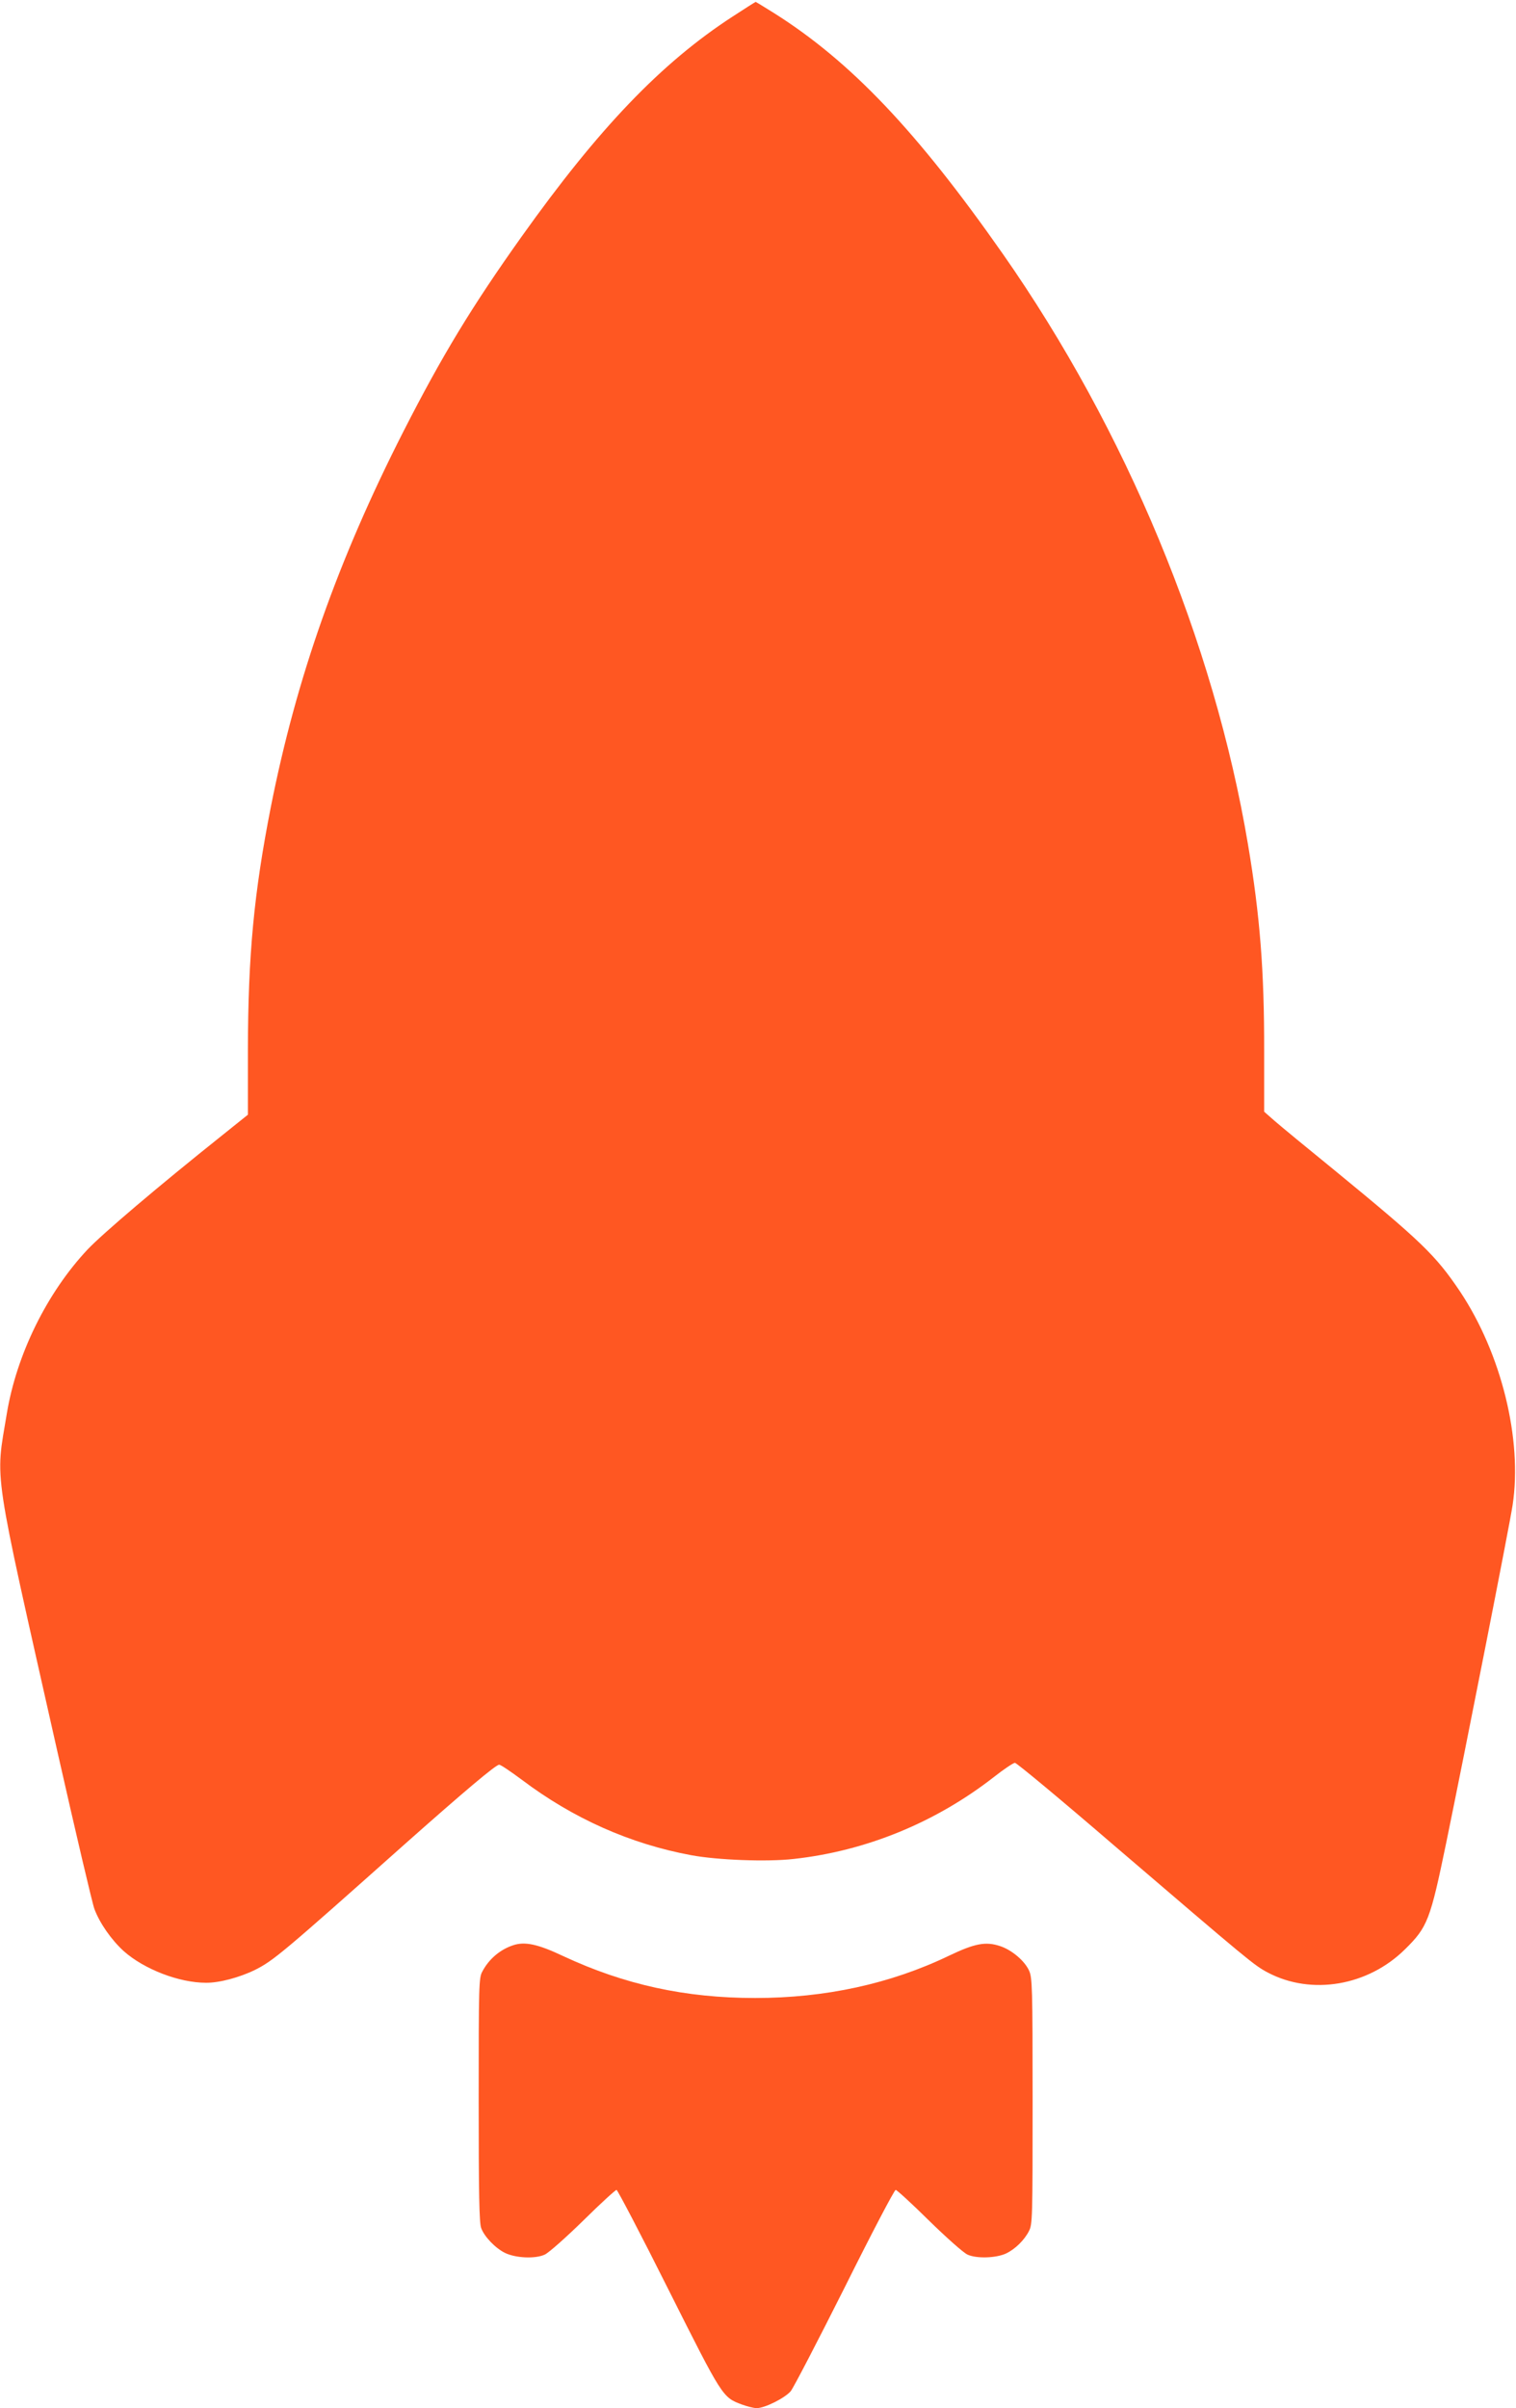
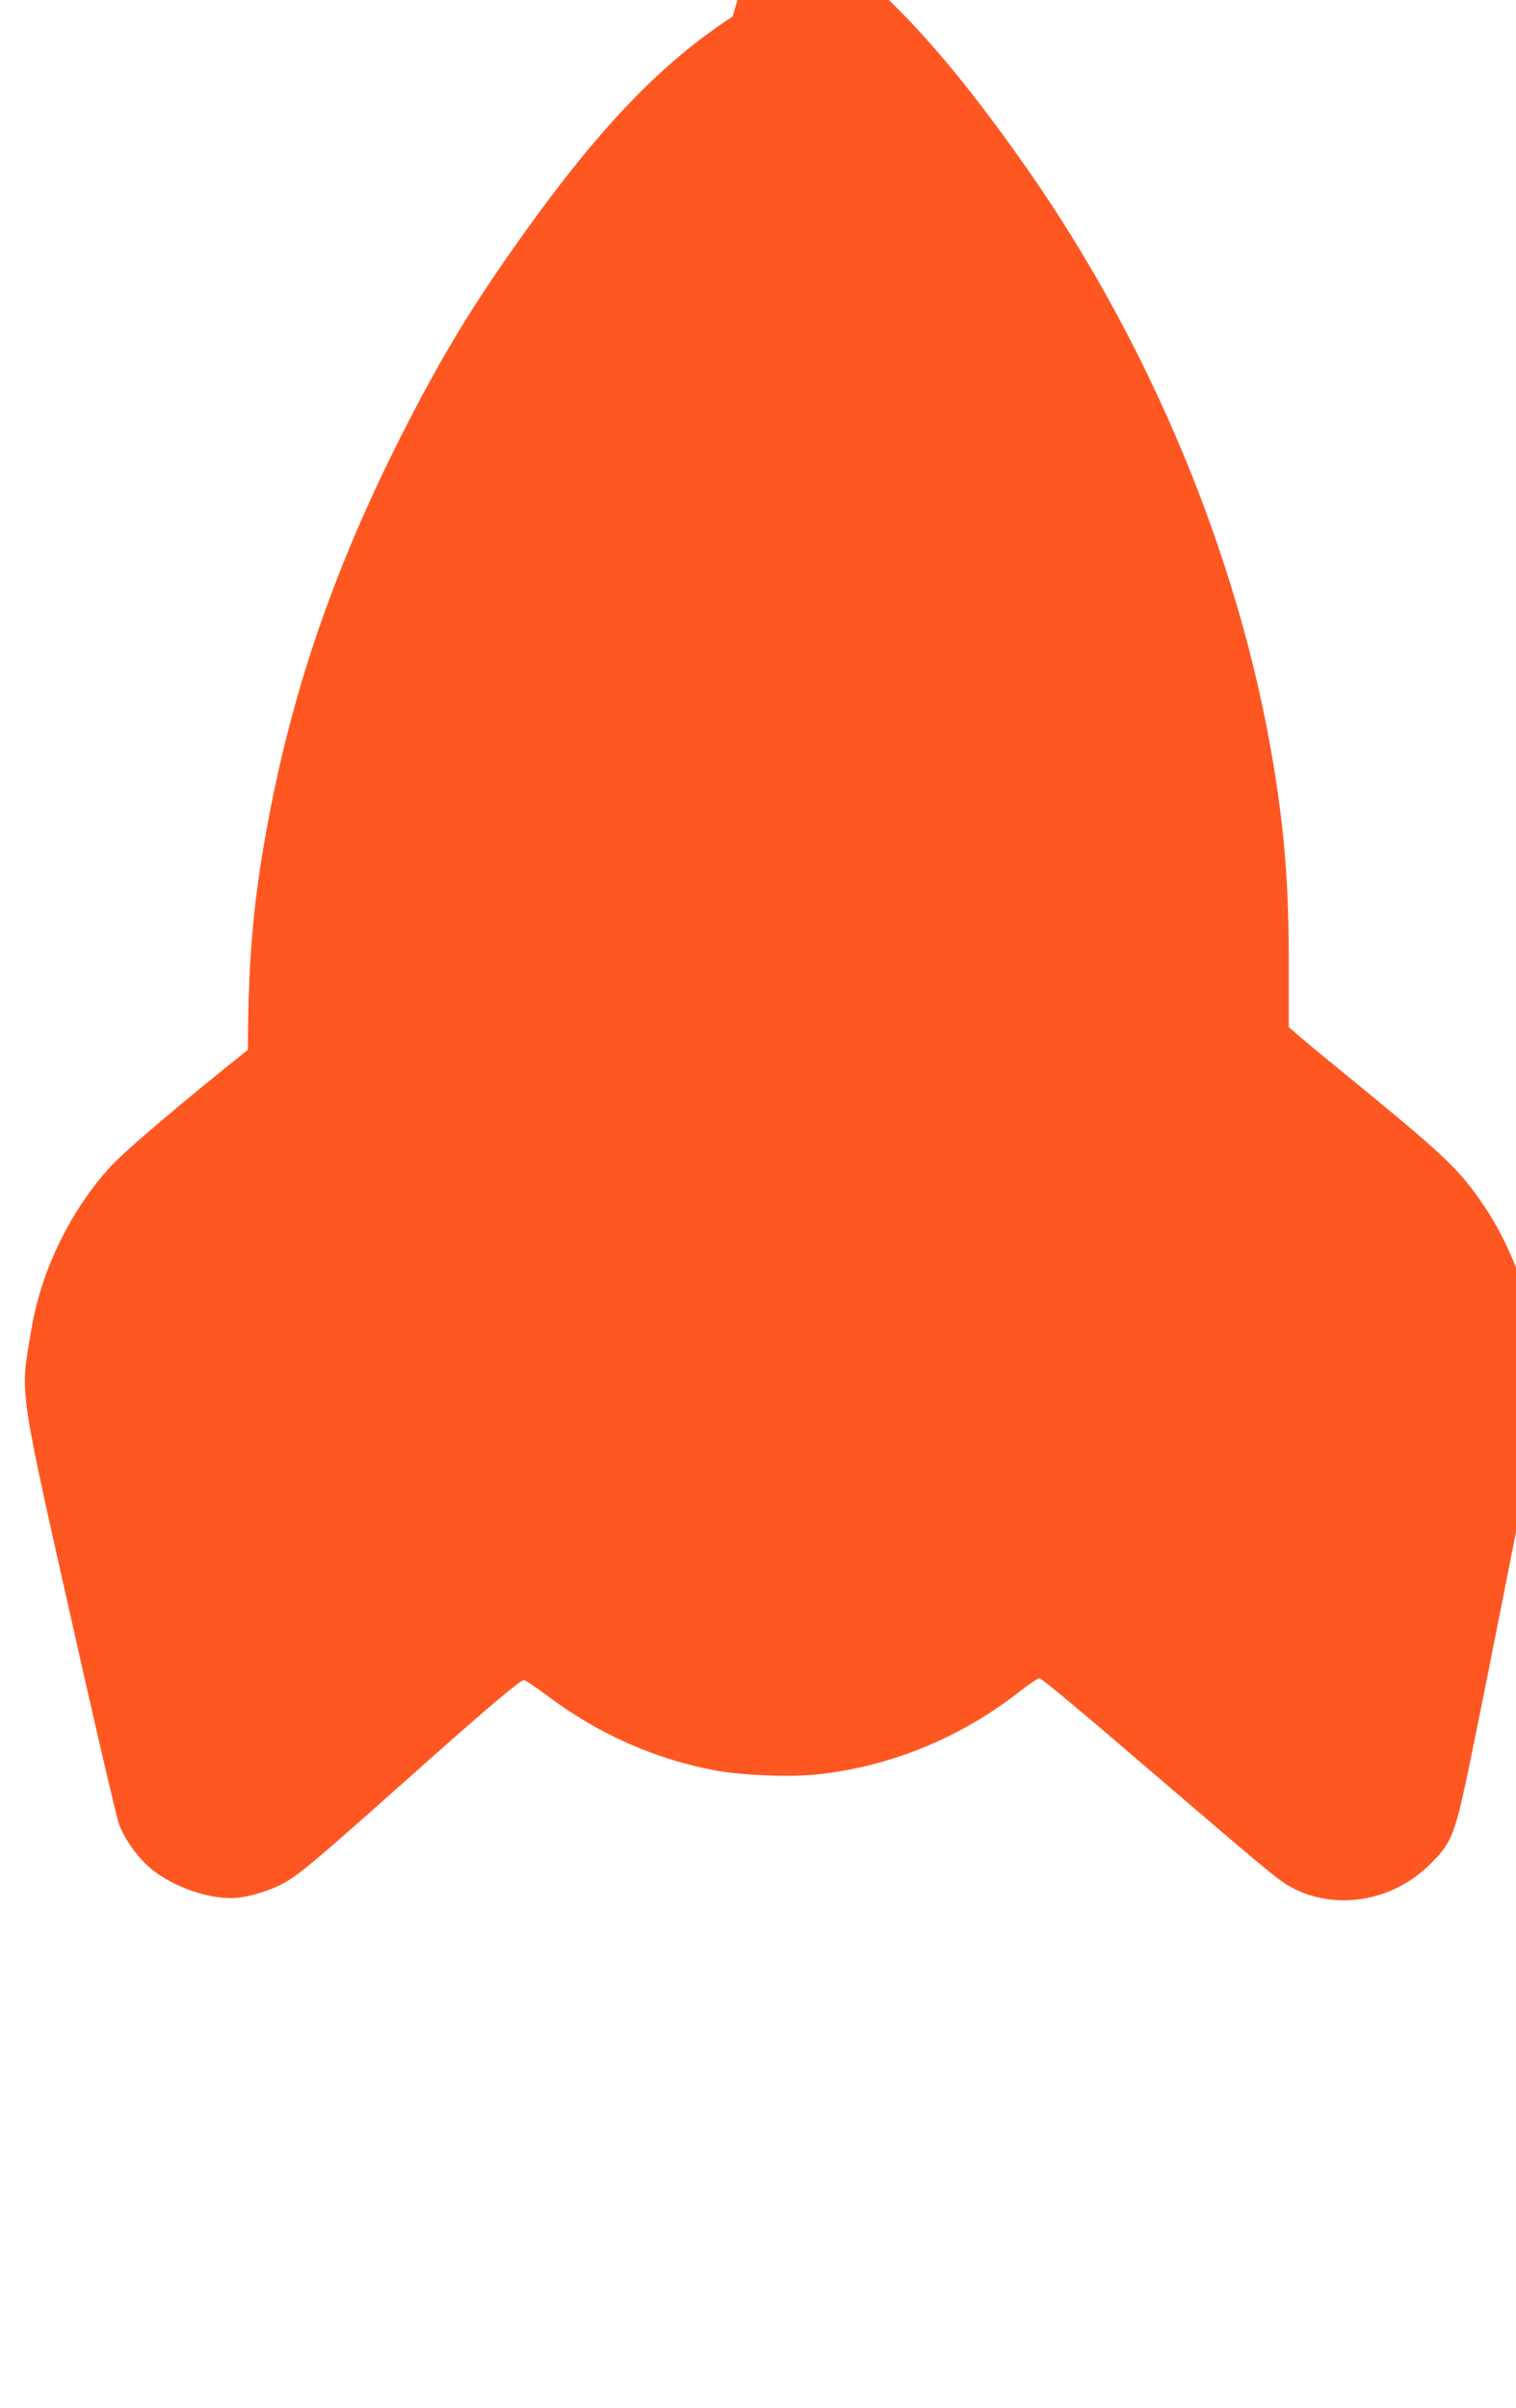
<svg xmlns="http://www.w3.org/2000/svg" version="1.0" width="806pt" height="1280pt" viewBox="0 0 806 1280" preserveAspectRatio="xMidYMid meet">
  <g transform="translate(0,1280) scale(0.1,-0.1)" fill="#ff5722" stroke="none">
-     <path d="M3895 12712 c-380 -247 -711 -593 -1122 -1170 -264 -371 -422 -631 -629 -1037 -347 -682 -568 -1307 -704 -1994 -90 -458 -121 -787 -122 -1291 l0 -345 -131 -105 c-351 -280 -640 -526 -721 -611 -217 -231 -378 -559 -430 -874 -61 -370 -79 -249 270 -1799 97 -429 185 -804 196 -833 28 -75 90 -164 156 -224 108 -96 294 -168 437 -168 70 -1 178 28 260 68 98 49 144 87 804 675 309 274 477 416 495 416 8 0 61 -36 119 -79 274 -207 578 -342 902 -402 140 -26 403 -36 544 -20 385 42 756 194 1067 437 52 41 102 74 110 74 9 0 246 -197 527 -439 722 -618 744 -637 818 -676 232 -122 532 -71 729 124 120 118 134 155 219 566 99 481 338 1693 353 1795 53 349 -60 806 -280 1136 -130 193 -204 264 -666 643 -144 117 -287 235 -318 262 l-57 50 0 322 c1 423 -22 720 -86 1099 -181 1077 -649 2203 -1303 3138 -458 654 -809 1023 -1216 1280 -53 33 -97 60 -98 60 -2 0 -57 -35 -123 -78z" />
-     <path d="M2730 2461 c-71 -23 -131 -74 -166 -141 -18 -33 -19 -70 -19 -680 0 -506 3 -653 13 -682 16 -46 76 -108 127 -133 58 -28 162 -32 211 -9 22 10 114 92 205 181 91 90 171 163 177 163 5 0 130 -238 276 -530 289 -575 287 -572 391 -611 28 -10 62 -19 78 -19 43 0 149 53 181 90 15 19 144 267 287 552 142 285 264 518 271 518 6 0 86 -73 177 -163 92 -90 183 -171 205 -181 48 -22 153 -19 207 7 47 23 96 71 120 119 18 36 19 66 19 690 0 613 -2 656 -19 694 -24 52 -91 109 -154 130 -76 25 -133 15 -271 -51 -312 -150 -659 -225 -1031 -225 -372 0 -695 71 -1019 222 -135 64 -204 79 -266 59z" />
+     <path d="M3895 12712 c-380 -247 -711 -593 -1122 -1170 -264 -371 -422 -631 -629 -1037 -347 -682 -568 -1307 -704 -1994 -90 -458 -121 -787 -122 -1291 c-351 -280 -640 -526 -721 -611 -217 -231 -378 -559 -430 -874 -61 -370 -79 -249 270 -1799 97 -429 185 -804 196 -833 28 -75 90 -164 156 -224 108 -96 294 -168 437 -168 70 -1 178 28 260 68 98 49 144 87 804 675 309 274 477 416 495 416 8 0 61 -36 119 -79 274 -207 578 -342 902 -402 140 -26 403 -36 544 -20 385 42 756 194 1067 437 52 41 102 74 110 74 9 0 246 -197 527 -439 722 -618 744 -637 818 -676 232 -122 532 -71 729 124 120 118 134 155 219 566 99 481 338 1693 353 1795 53 349 -60 806 -280 1136 -130 193 -204 264 -666 643 -144 117 -287 235 -318 262 l-57 50 0 322 c1 423 -22 720 -86 1099 -181 1077 -649 2203 -1303 3138 -458 654 -809 1023 -1216 1280 -53 33 -97 60 -98 60 -2 0 -57 -35 -123 -78z" />
  </g>
</svg>